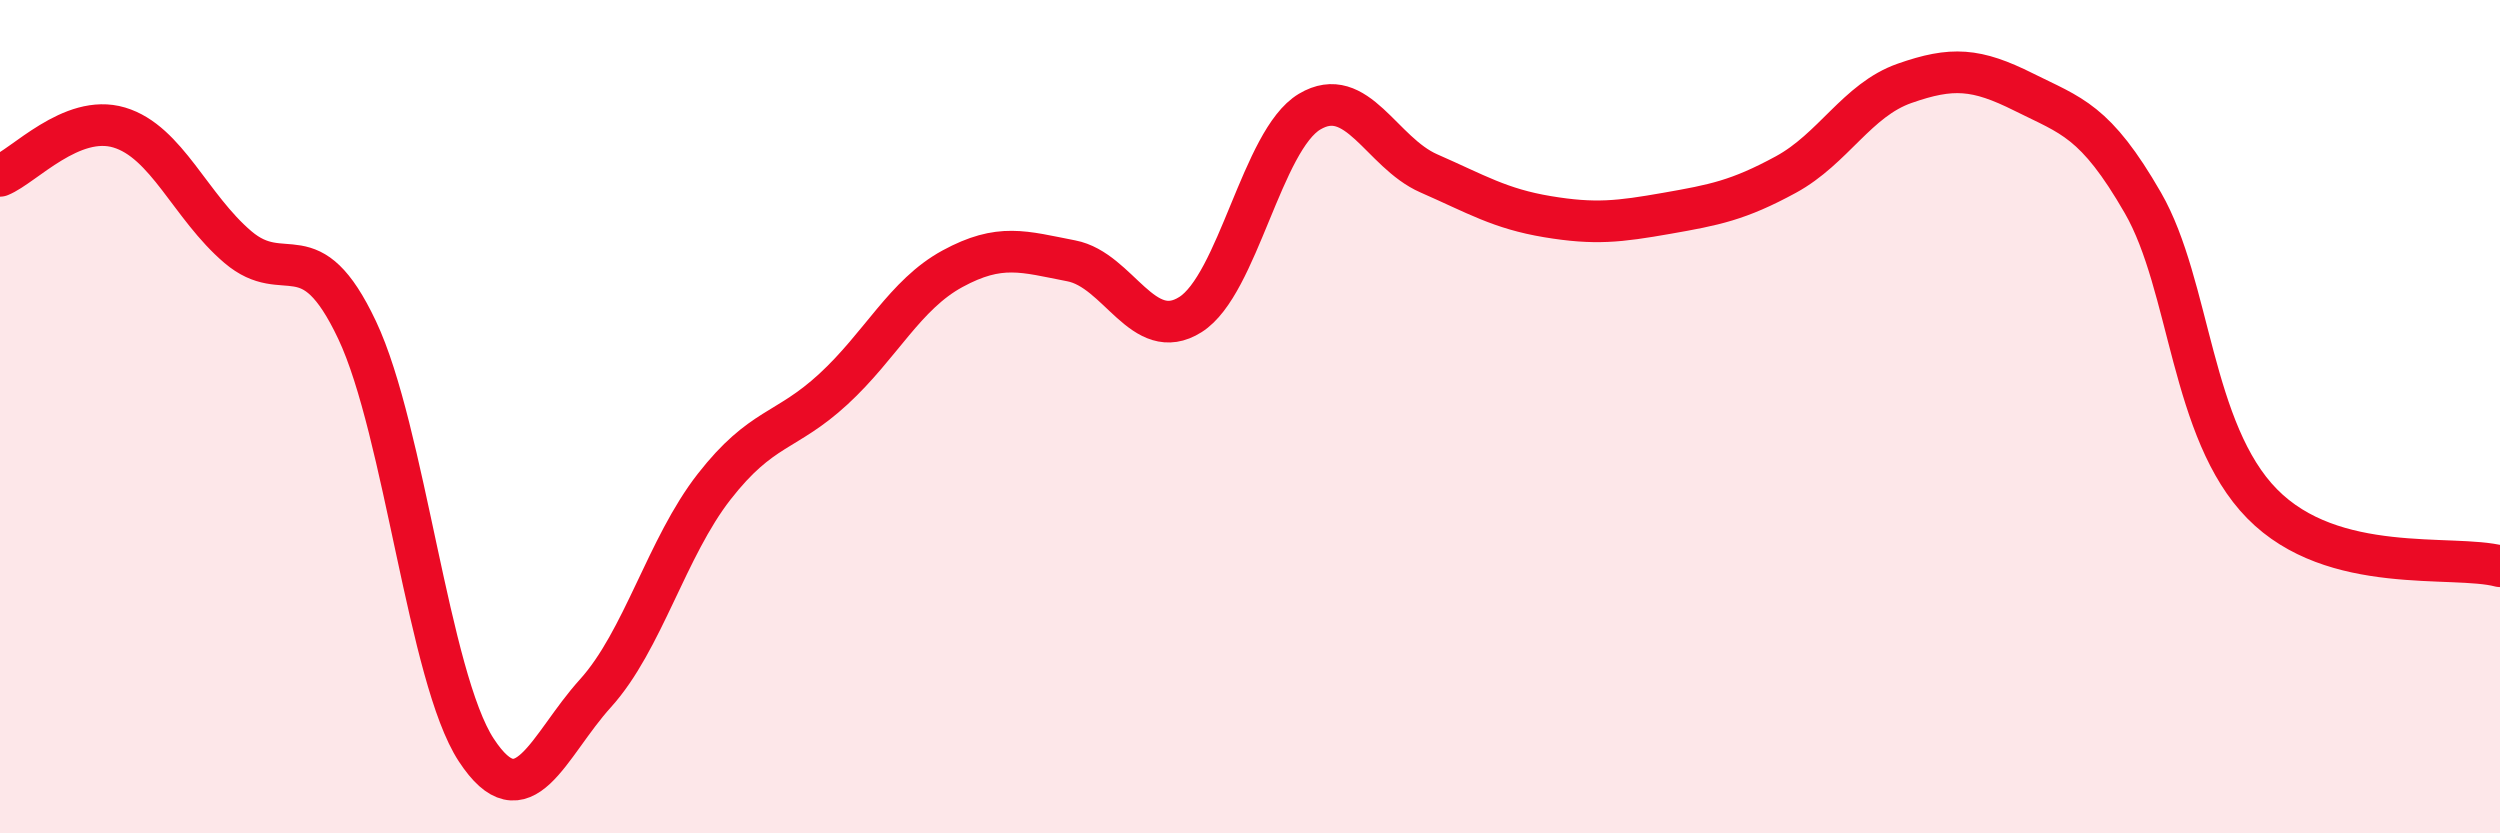
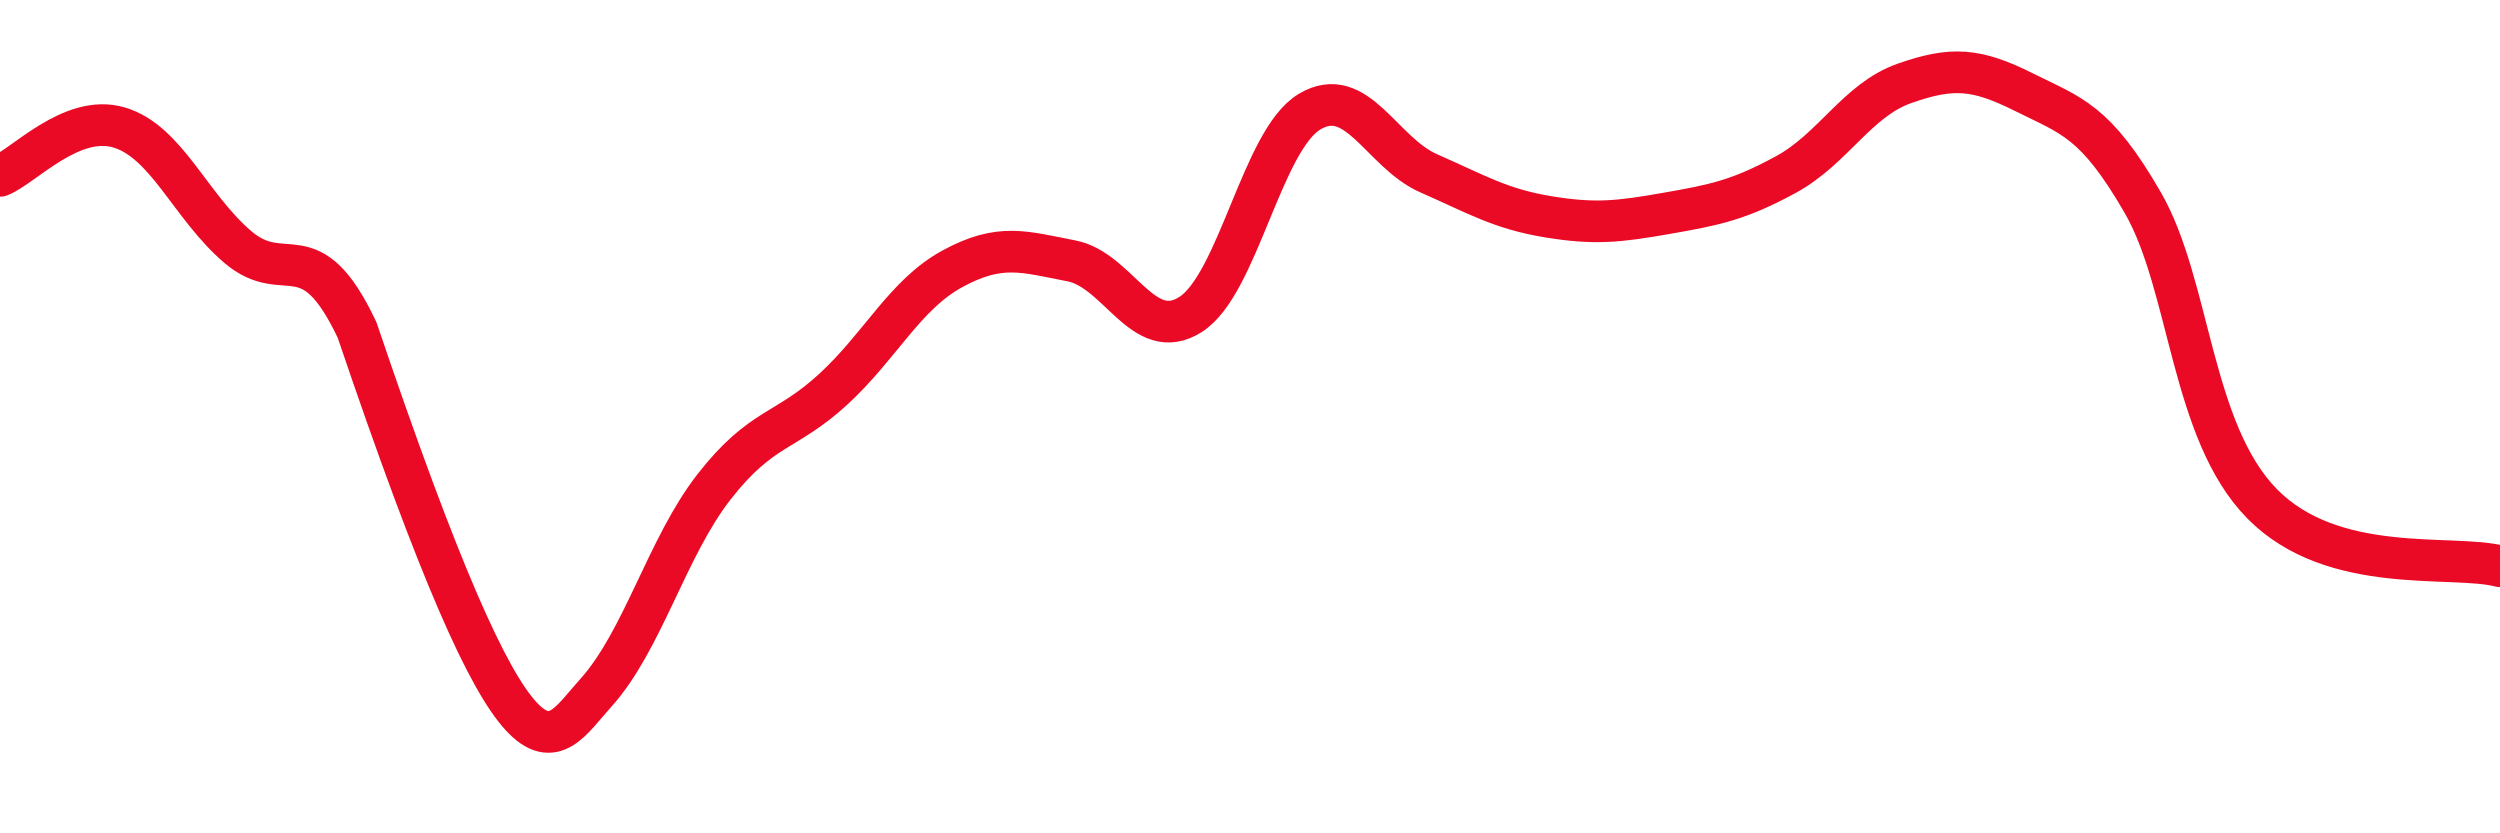
<svg xmlns="http://www.w3.org/2000/svg" width="60" height="20" viewBox="0 0 60 20">
-   <path d="M 0,4.22 C 0.57,3.99 1.72,2.72 2.86,3.06 C 4,3.4 4.57,4.96 5.71,5.93 C 6.85,6.9 7.43,5.51 8.57,7.92 C 9.71,10.33 10.29,16.26 11.43,18 C 12.57,19.74 13.15,17.9 14.29,16.64 C 15.43,15.38 16,13.14 17.14,11.68 C 18.28,10.22 18.86,10.39 20,9.34 C 21.14,8.29 21.72,7.07 22.86,6.45 C 24,5.83 24.57,6.04 25.71,6.26 C 26.85,6.48 27.43,8.27 28.57,7.55 C 29.71,6.83 30.29,3.36 31.43,2.68 C 32.57,2 33.15,3.66 34.29,4.16 C 35.43,4.66 36,5.01 37.14,5.2 C 38.28,5.39 38.86,5.32 40,5.12 C 41.14,4.92 41.72,4.81 42.86,4.19 C 44,3.57 44.57,2.4 45.71,2 C 46.85,1.6 47.43,1.64 48.57,2.21 C 49.71,2.78 50.29,2.89 51.43,4.87 C 52.57,6.85 52.58,10.35 54.29,12.09 C 56,13.83 58.86,13.29 60,13.59L60 20L0 20Z" fill="#EB0A25" opacity="0.1" stroke-linecap="round" stroke-linejoin="round" />
-   <path d="M 0,4.22 C 0.57,3.99 1.72,2.72 2.86,3.06 C 4,3.4 4.57,4.96 5.71,5.93 C 6.85,6.9 7.43,5.51 8.57,7.92 C 9.71,10.33 10.29,16.26 11.43,18 C 12.57,19.74 13.15,17.9 14.29,16.64 C 15.43,15.38 16,13.14 17.14,11.68 C 18.28,10.22 18.86,10.39 20,9.34 C 21.14,8.29 21.72,7.07 22.86,6.45 C 24,5.83 24.57,6.04 25.71,6.26 C 26.85,6.48 27.43,8.27 28.57,7.55 C 29.71,6.83 30.29,3.36 31.43,2.68 C 32.57,2 33.15,3.66 34.29,4.16 C 35.43,4.66 36,5.01 37.14,5.2 C 38.28,5.39 38.86,5.32 40,5.12 C 41.14,4.92 41.72,4.81 42.86,4.19 C 44,3.57 44.57,2.4 45.71,2 C 46.85,1.6 47.43,1.64 48.57,2.21 C 49.71,2.78 50.29,2.89 51.43,4.87 C 52.57,6.85 52.58,10.35 54.29,12.09 C 56,13.83 58.86,13.29 60,13.59" stroke="#EB0A25" stroke-width="1" fill="none" stroke-linecap="round" stroke-linejoin="round" />
+   <path d="M 0,4.22 C 0.57,3.99 1.72,2.72 2.86,3.06 C 4,3.4 4.57,4.96 5.71,5.93 C 6.85,6.9 7.43,5.51 8.57,7.92 C 12.57,19.74 13.15,17.9 14.29,16.64 C 15.43,15.38 16,13.14 17.14,11.68 C 18.28,10.22 18.86,10.39 20,9.34 C 21.14,8.29 21.72,7.07 22.86,6.45 C 24,5.83 24.57,6.04 25.71,6.26 C 26.85,6.48 27.43,8.27 28.57,7.55 C 29.71,6.83 30.29,3.36 31.43,2.68 C 32.57,2 33.15,3.66 34.29,4.16 C 35.43,4.66 36,5.01 37.14,5.2 C 38.28,5.39 38.86,5.32 40,5.12 C 41.14,4.92 41.72,4.81 42.86,4.19 C 44,3.57 44.57,2.4 45.71,2 C 46.85,1.6 47.43,1.64 48.57,2.21 C 49.71,2.78 50.29,2.89 51.43,4.87 C 52.57,6.85 52.58,10.35 54.29,12.09 C 56,13.83 58.86,13.29 60,13.59" stroke="#EB0A25" stroke-width="1" fill="none" stroke-linecap="round" stroke-linejoin="round" />
</svg>